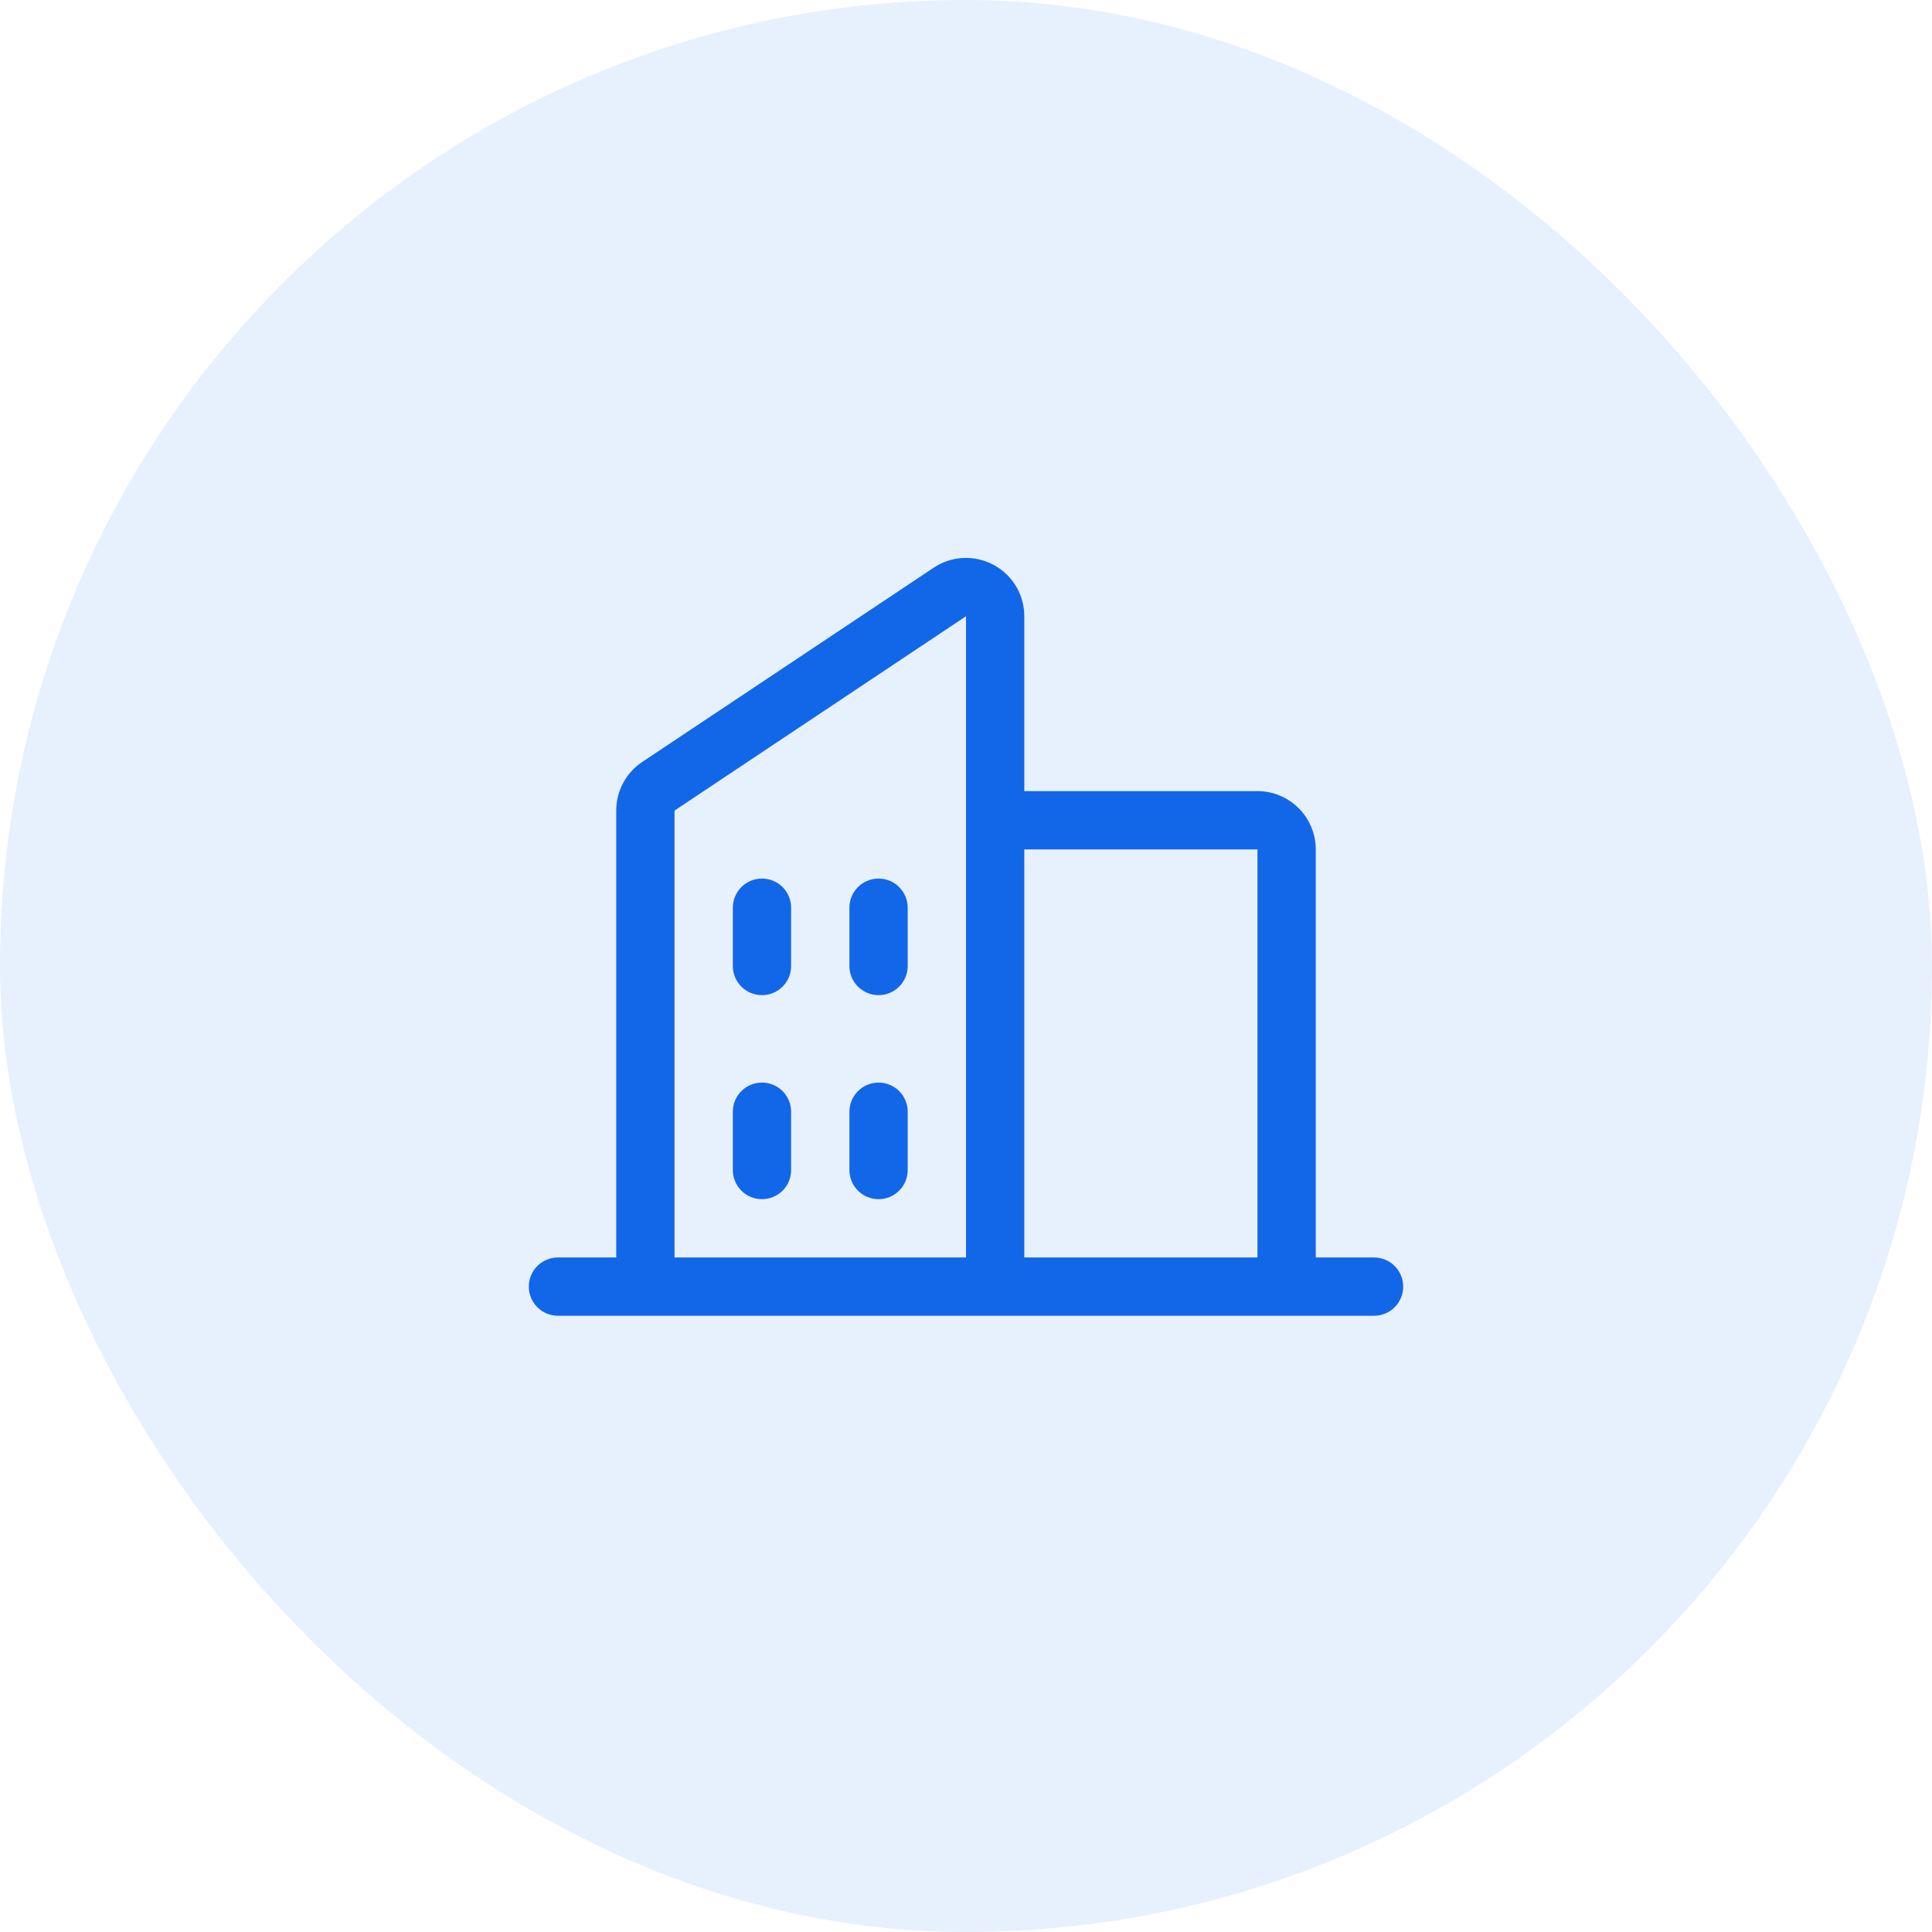
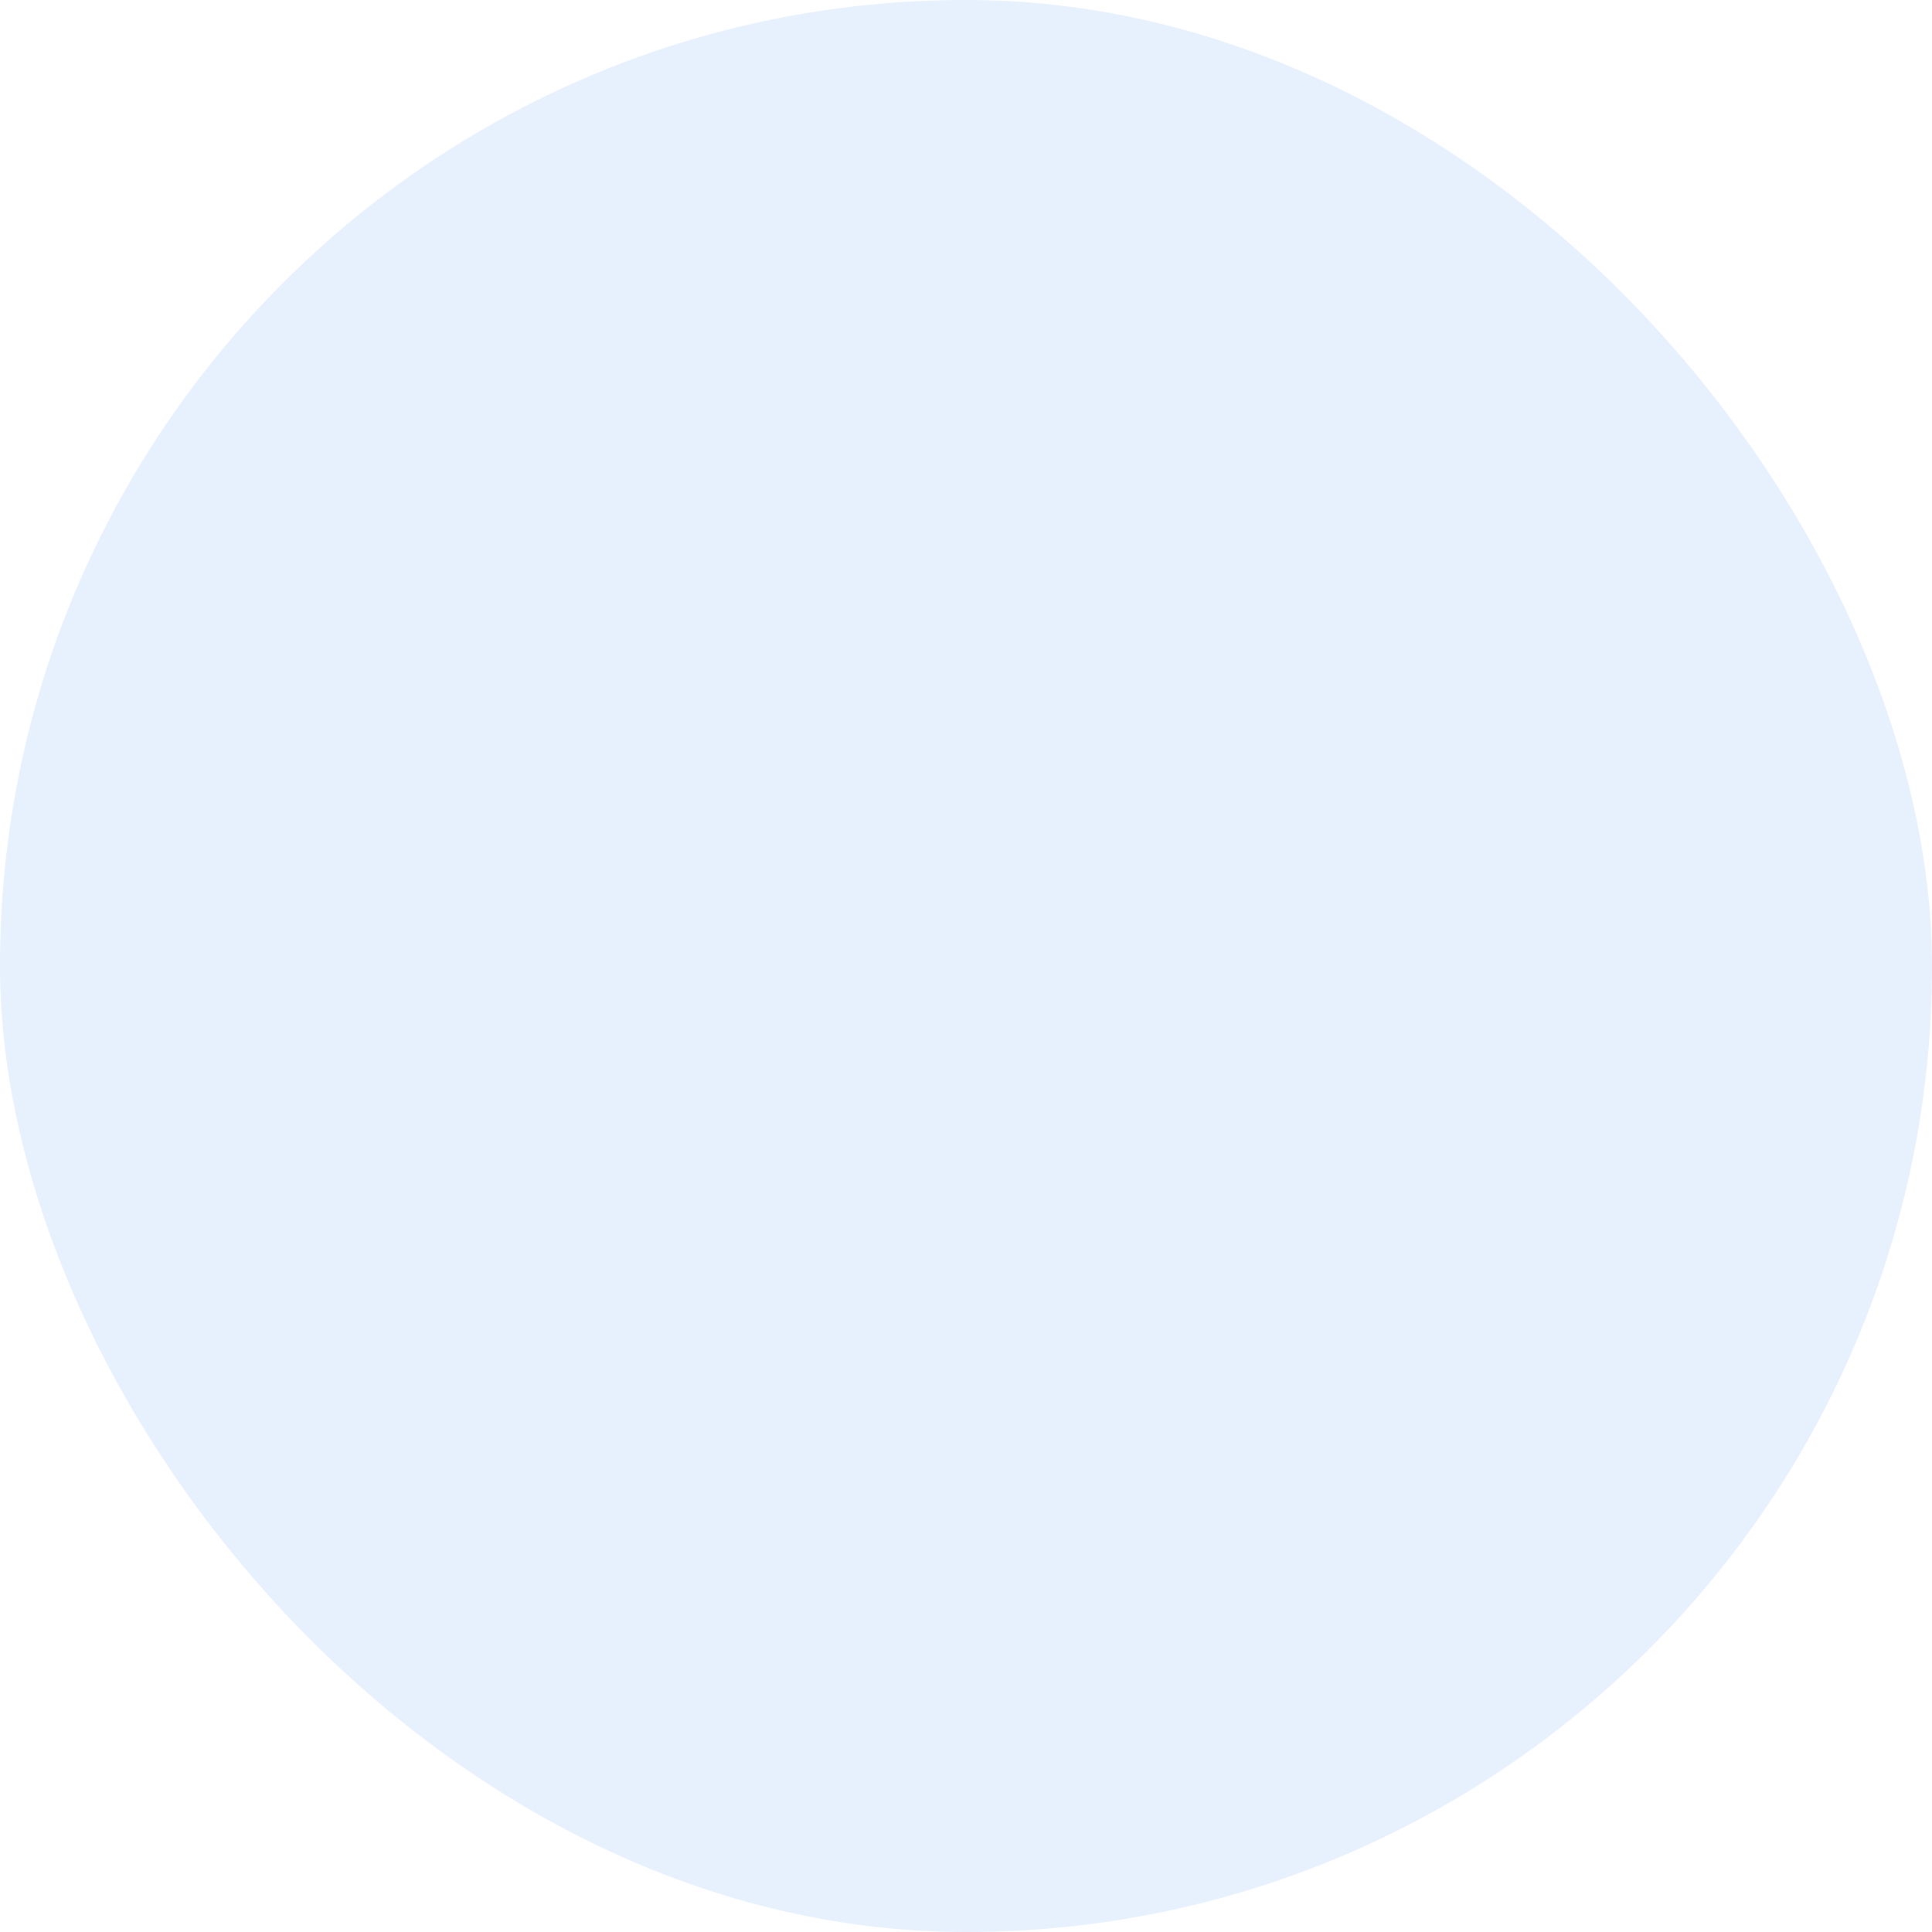
<svg xmlns="http://www.w3.org/2000/svg" width="58" height="58" viewBox="0 0 58 58" fill="none">
  <rect width="58" height="58" rx="29" fill="#1167E8" fill-opacity="0.1" />
-   <path d="M41.25 37.75H39.5V25.5C39.5 25.036 39.316 24.591 38.987 24.263C38.659 23.934 38.214 23.75 37.75 23.75H30.75V18.5C30.75 18.183 30.664 17.872 30.502 17.6C30.339 17.328 30.105 17.106 29.826 16.956C29.547 16.807 29.232 16.736 28.915 16.751C28.599 16.766 28.292 16.867 28.029 17.043L19.279 22.875C19.039 23.035 18.842 23.252 18.706 23.507C18.57 23.762 18.5 24.046 18.5 24.334V37.75H16.75C16.518 37.75 16.295 37.842 16.131 38.006C15.967 38.17 15.875 38.393 15.875 38.625C15.875 38.857 15.967 39.08 16.131 39.244C16.295 39.408 16.518 39.5 16.75 39.5H41.25C41.482 39.5 41.705 39.408 41.869 39.244C42.033 39.08 42.125 38.857 42.125 38.625C42.125 38.393 42.033 38.17 41.869 38.006C41.705 37.842 41.482 37.75 41.25 37.75ZM37.75 25.5V37.75H30.75V25.5H37.75ZM20.25 24.334L29 18.5V37.75H20.25V24.334ZM27.25 27.25V29C27.25 29.232 27.158 29.455 26.994 29.619C26.83 29.783 26.607 29.875 26.375 29.875C26.143 29.875 25.92 29.783 25.756 29.619C25.592 29.455 25.5 29.232 25.5 29V27.25C25.5 27.018 25.592 26.796 25.756 26.631C25.92 26.467 26.143 26.375 26.375 26.375C26.607 26.375 26.83 26.467 26.994 26.631C27.158 26.796 27.25 27.018 27.25 27.25ZM23.75 27.25V29C23.75 29.232 23.658 29.455 23.494 29.619C23.33 29.783 23.107 29.875 22.875 29.875C22.643 29.875 22.42 29.783 22.256 29.619C22.092 29.455 22 29.232 22 29V27.25C22 27.018 22.092 26.796 22.256 26.631C22.42 26.467 22.643 26.375 22.875 26.375C23.107 26.375 23.33 26.467 23.494 26.631C23.658 26.796 23.75 27.018 23.75 27.25ZM23.75 33.375V35.125C23.75 35.357 23.658 35.58 23.494 35.744C23.33 35.908 23.107 36 22.875 36C22.643 36 22.42 35.908 22.256 35.744C22.092 35.58 22 35.357 22 35.125V33.375C22 33.143 22.092 32.92 22.256 32.756C22.42 32.592 22.643 32.5 22.875 32.5C23.107 32.5 23.33 32.592 23.494 32.756C23.658 32.92 23.75 33.143 23.75 33.375ZM27.25 33.375V35.125C27.25 35.357 27.158 35.58 26.994 35.744C26.83 35.908 26.607 36 26.375 36C26.143 36 25.92 35.908 25.756 35.744C25.592 35.58 25.5 35.357 25.5 35.125V33.375C25.5 33.143 25.592 32.92 25.756 32.756C25.92 32.592 26.143 32.5 26.375 32.5C26.607 32.5 26.83 32.592 26.994 32.756C27.158 32.92 27.25 33.143 27.25 33.375Z" fill="#1167E8" />
</svg>